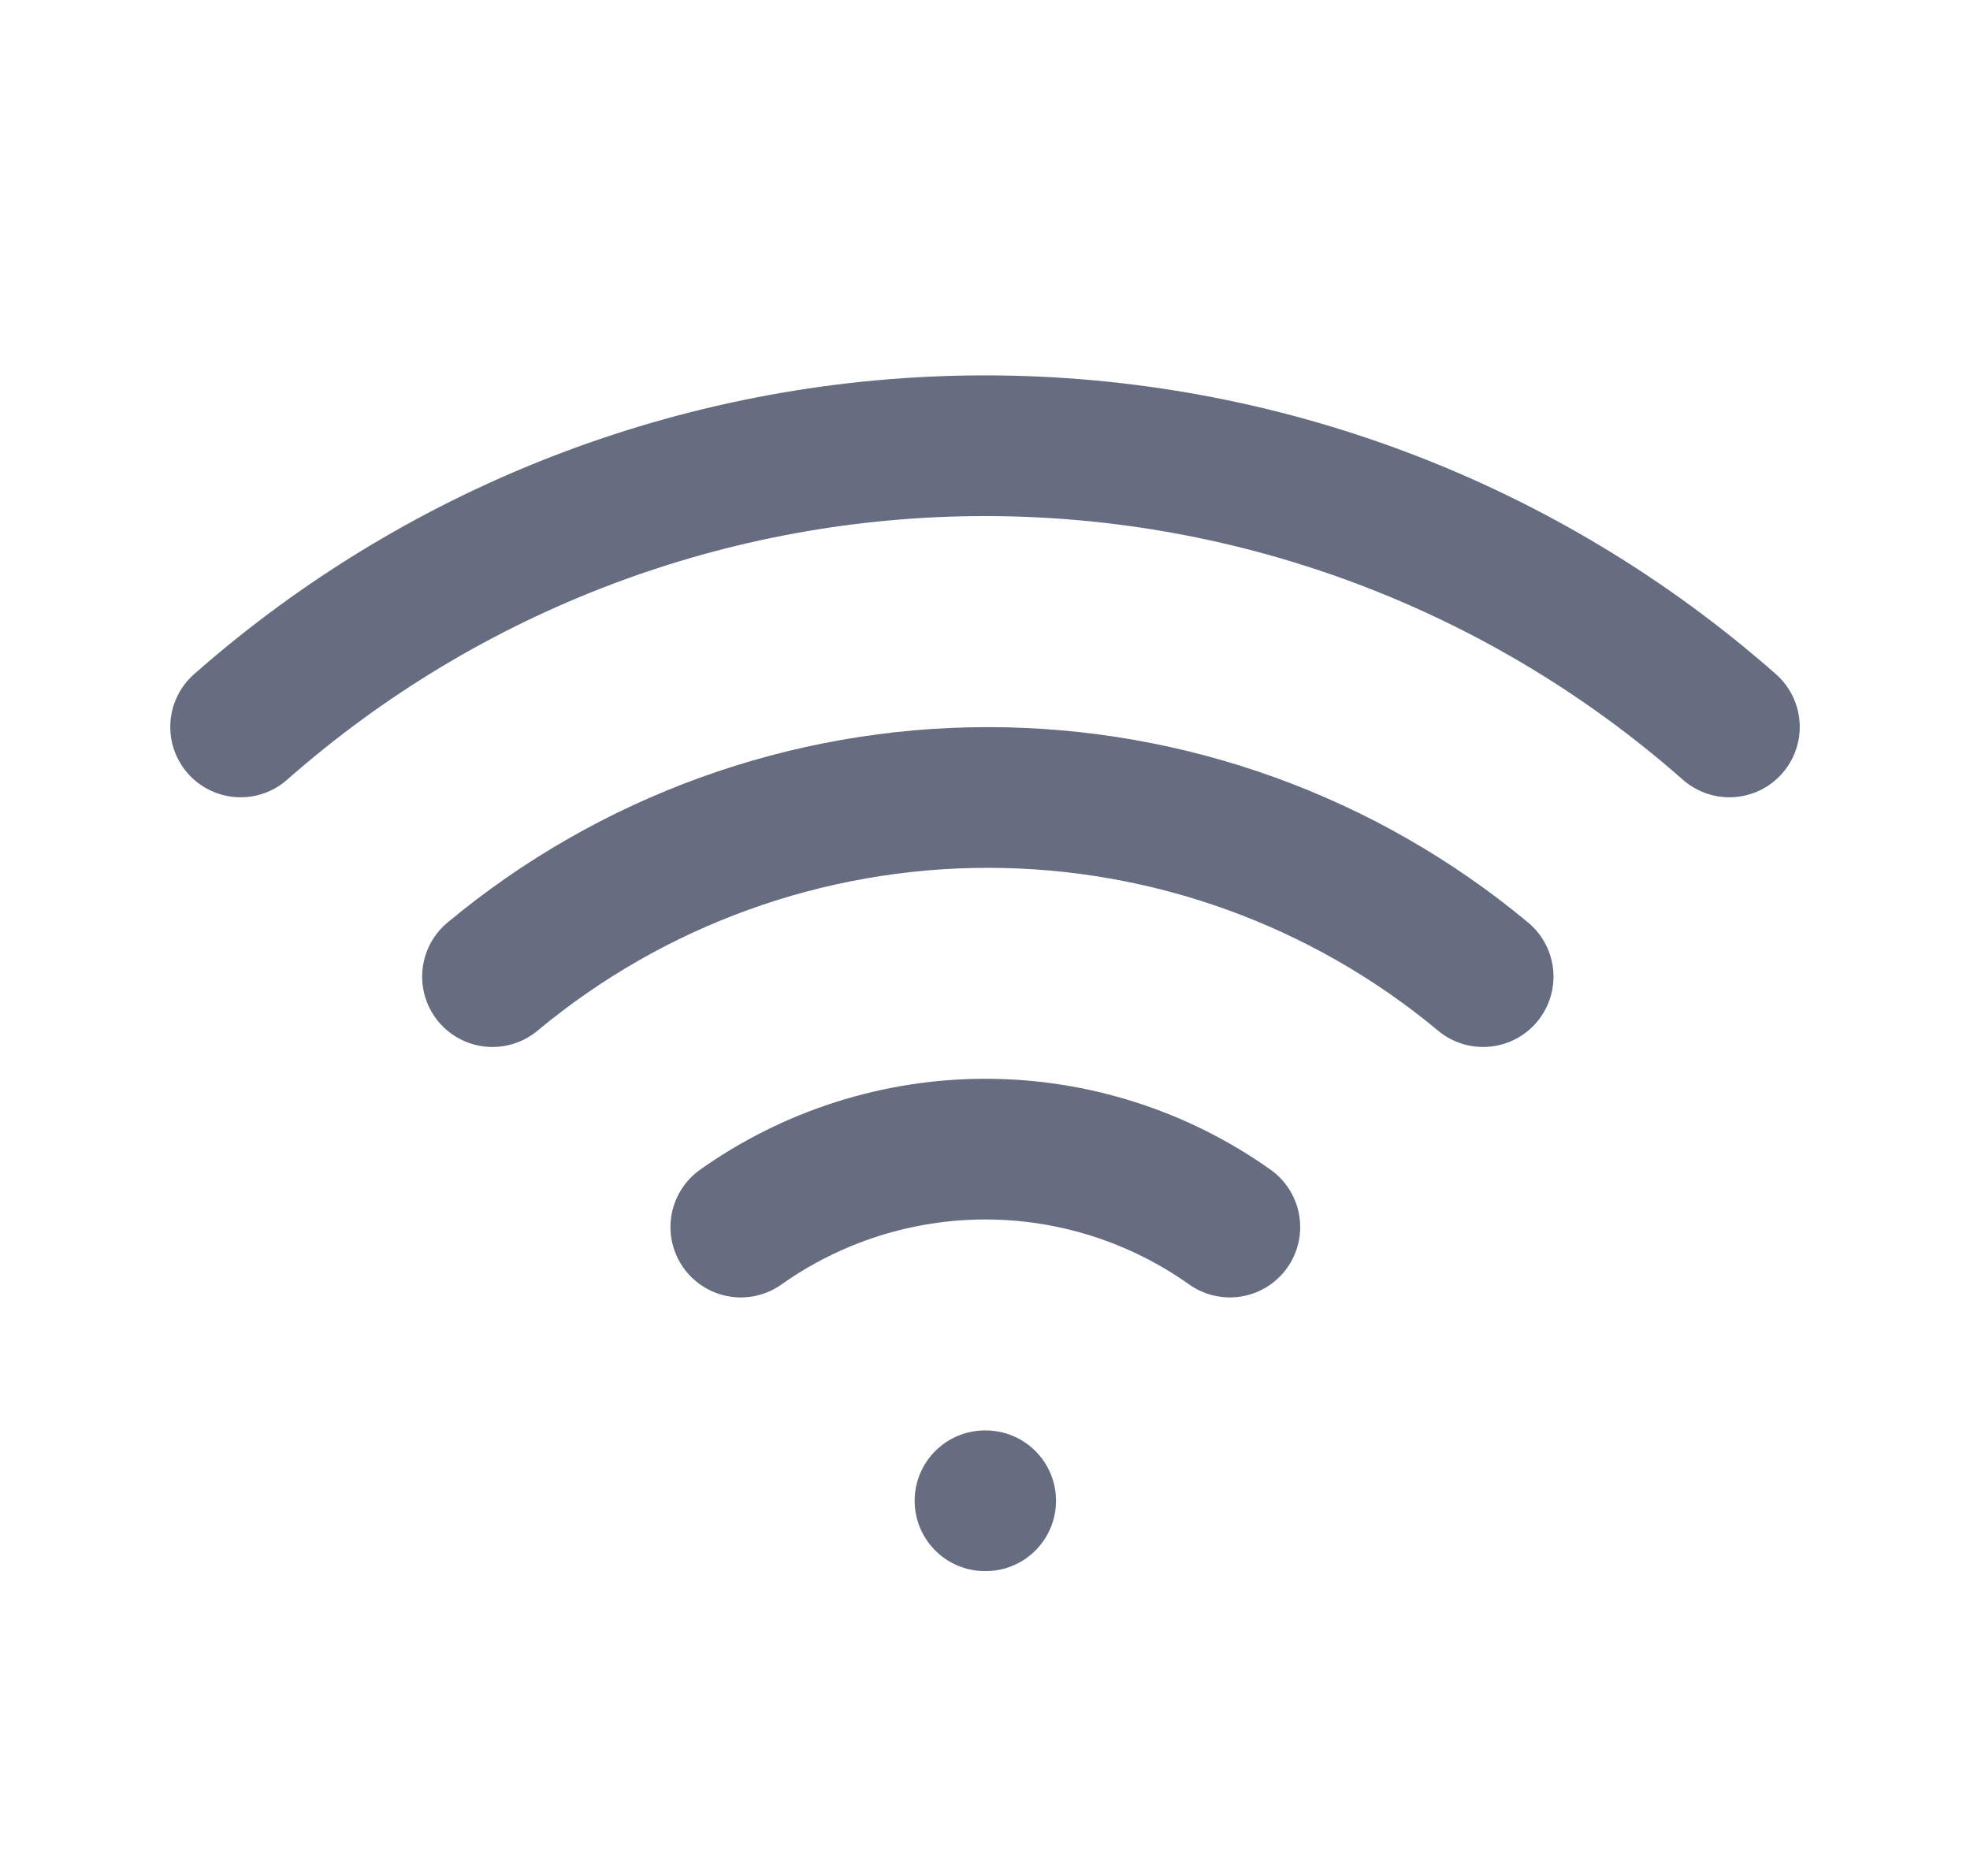
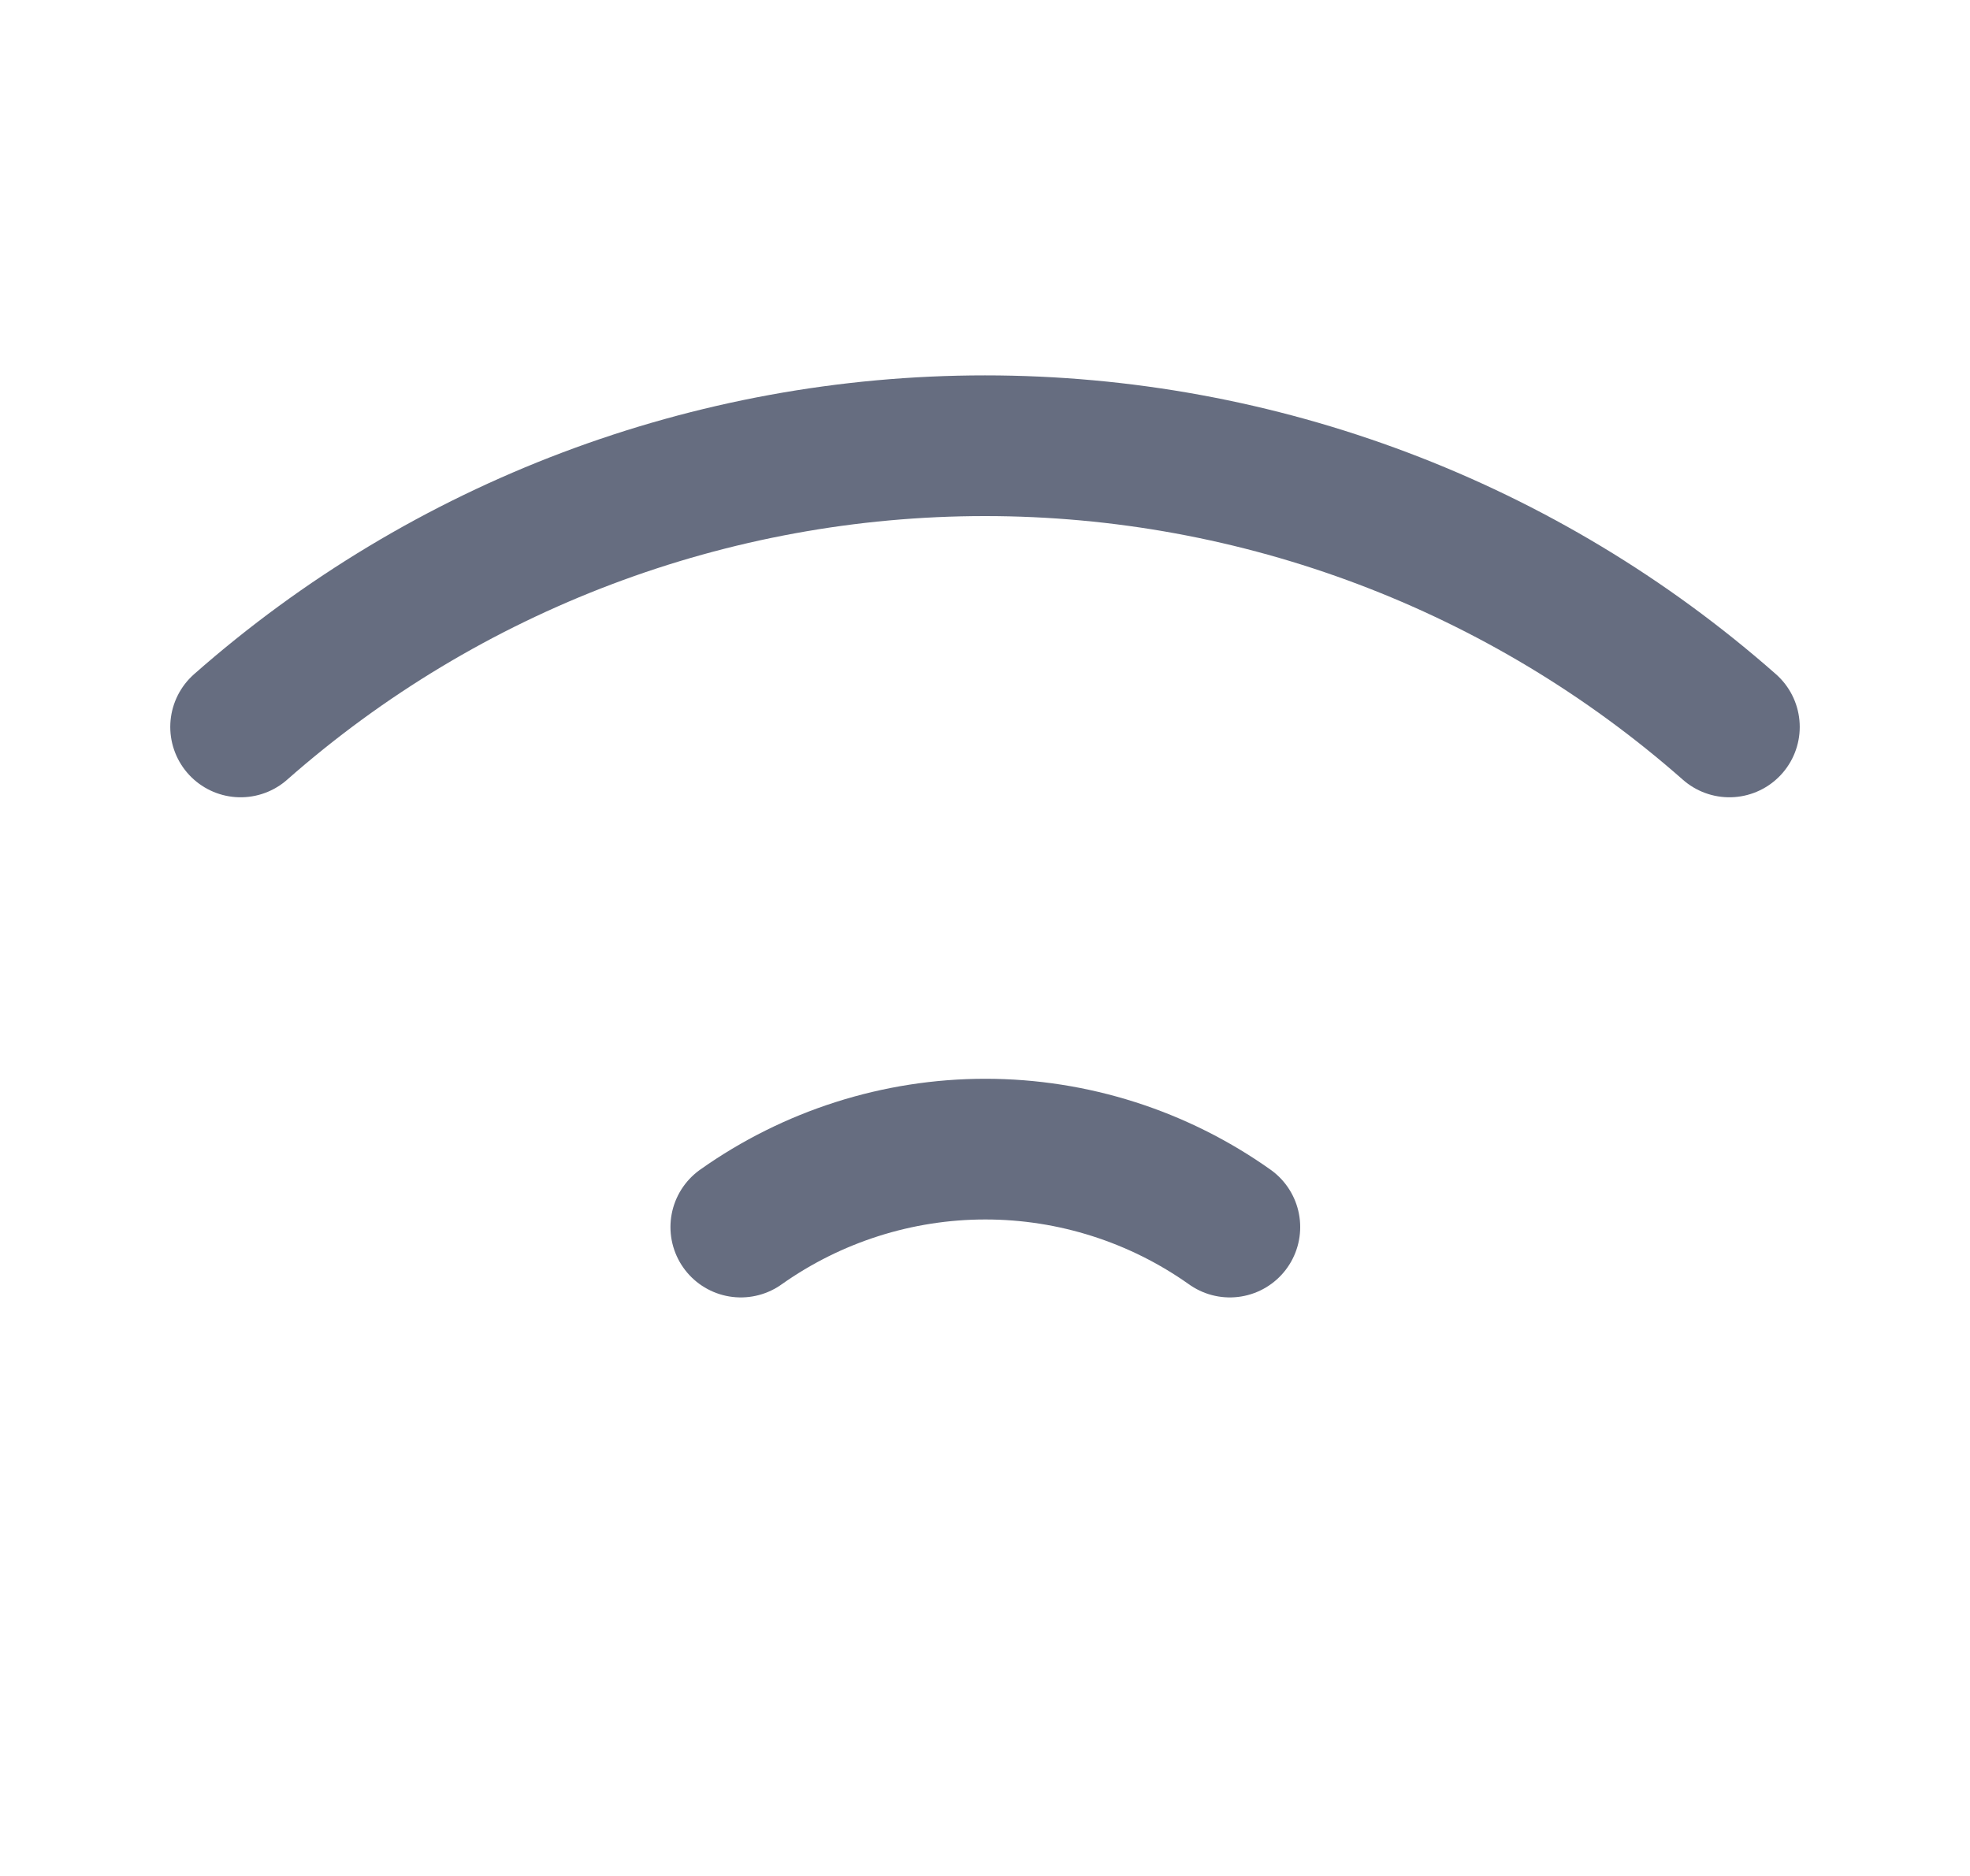
<svg xmlns="http://www.w3.org/2000/svg" width="21" height="20" viewBox="0 0 21 20" fill="none">
-   <path d="M10.5 16H10.507" stroke="#666D80" stroke-width="1.5" stroke-linecap="round" stroke-linejoin="round" />
  <path d="M7.897 13.082C8.659 12.542 9.57 12.251 10.504 12.251C11.438 12.251 12.349 12.542 13.11 13.082" stroke="#666D80" stroke-width="1.5" stroke-linecap="round" stroke-linejoin="round" />
-   <path d="M5.25 10.412C6.732 9.178 8.601 8.502 10.53 8.502C12.459 8.502 14.328 9.178 15.81 10.412" stroke="#666D80" stroke-width="1.5" stroke-linecap="round" stroke-linejoin="round" />
  <path d="M2.565 7.75C4.757 5.818 7.578 4.752 10.5 4.752C13.422 4.752 16.243 5.818 18.435 7.75" stroke="#666D80" stroke-width="1.5" stroke-linecap="round" stroke-linejoin="round" />
</svg>